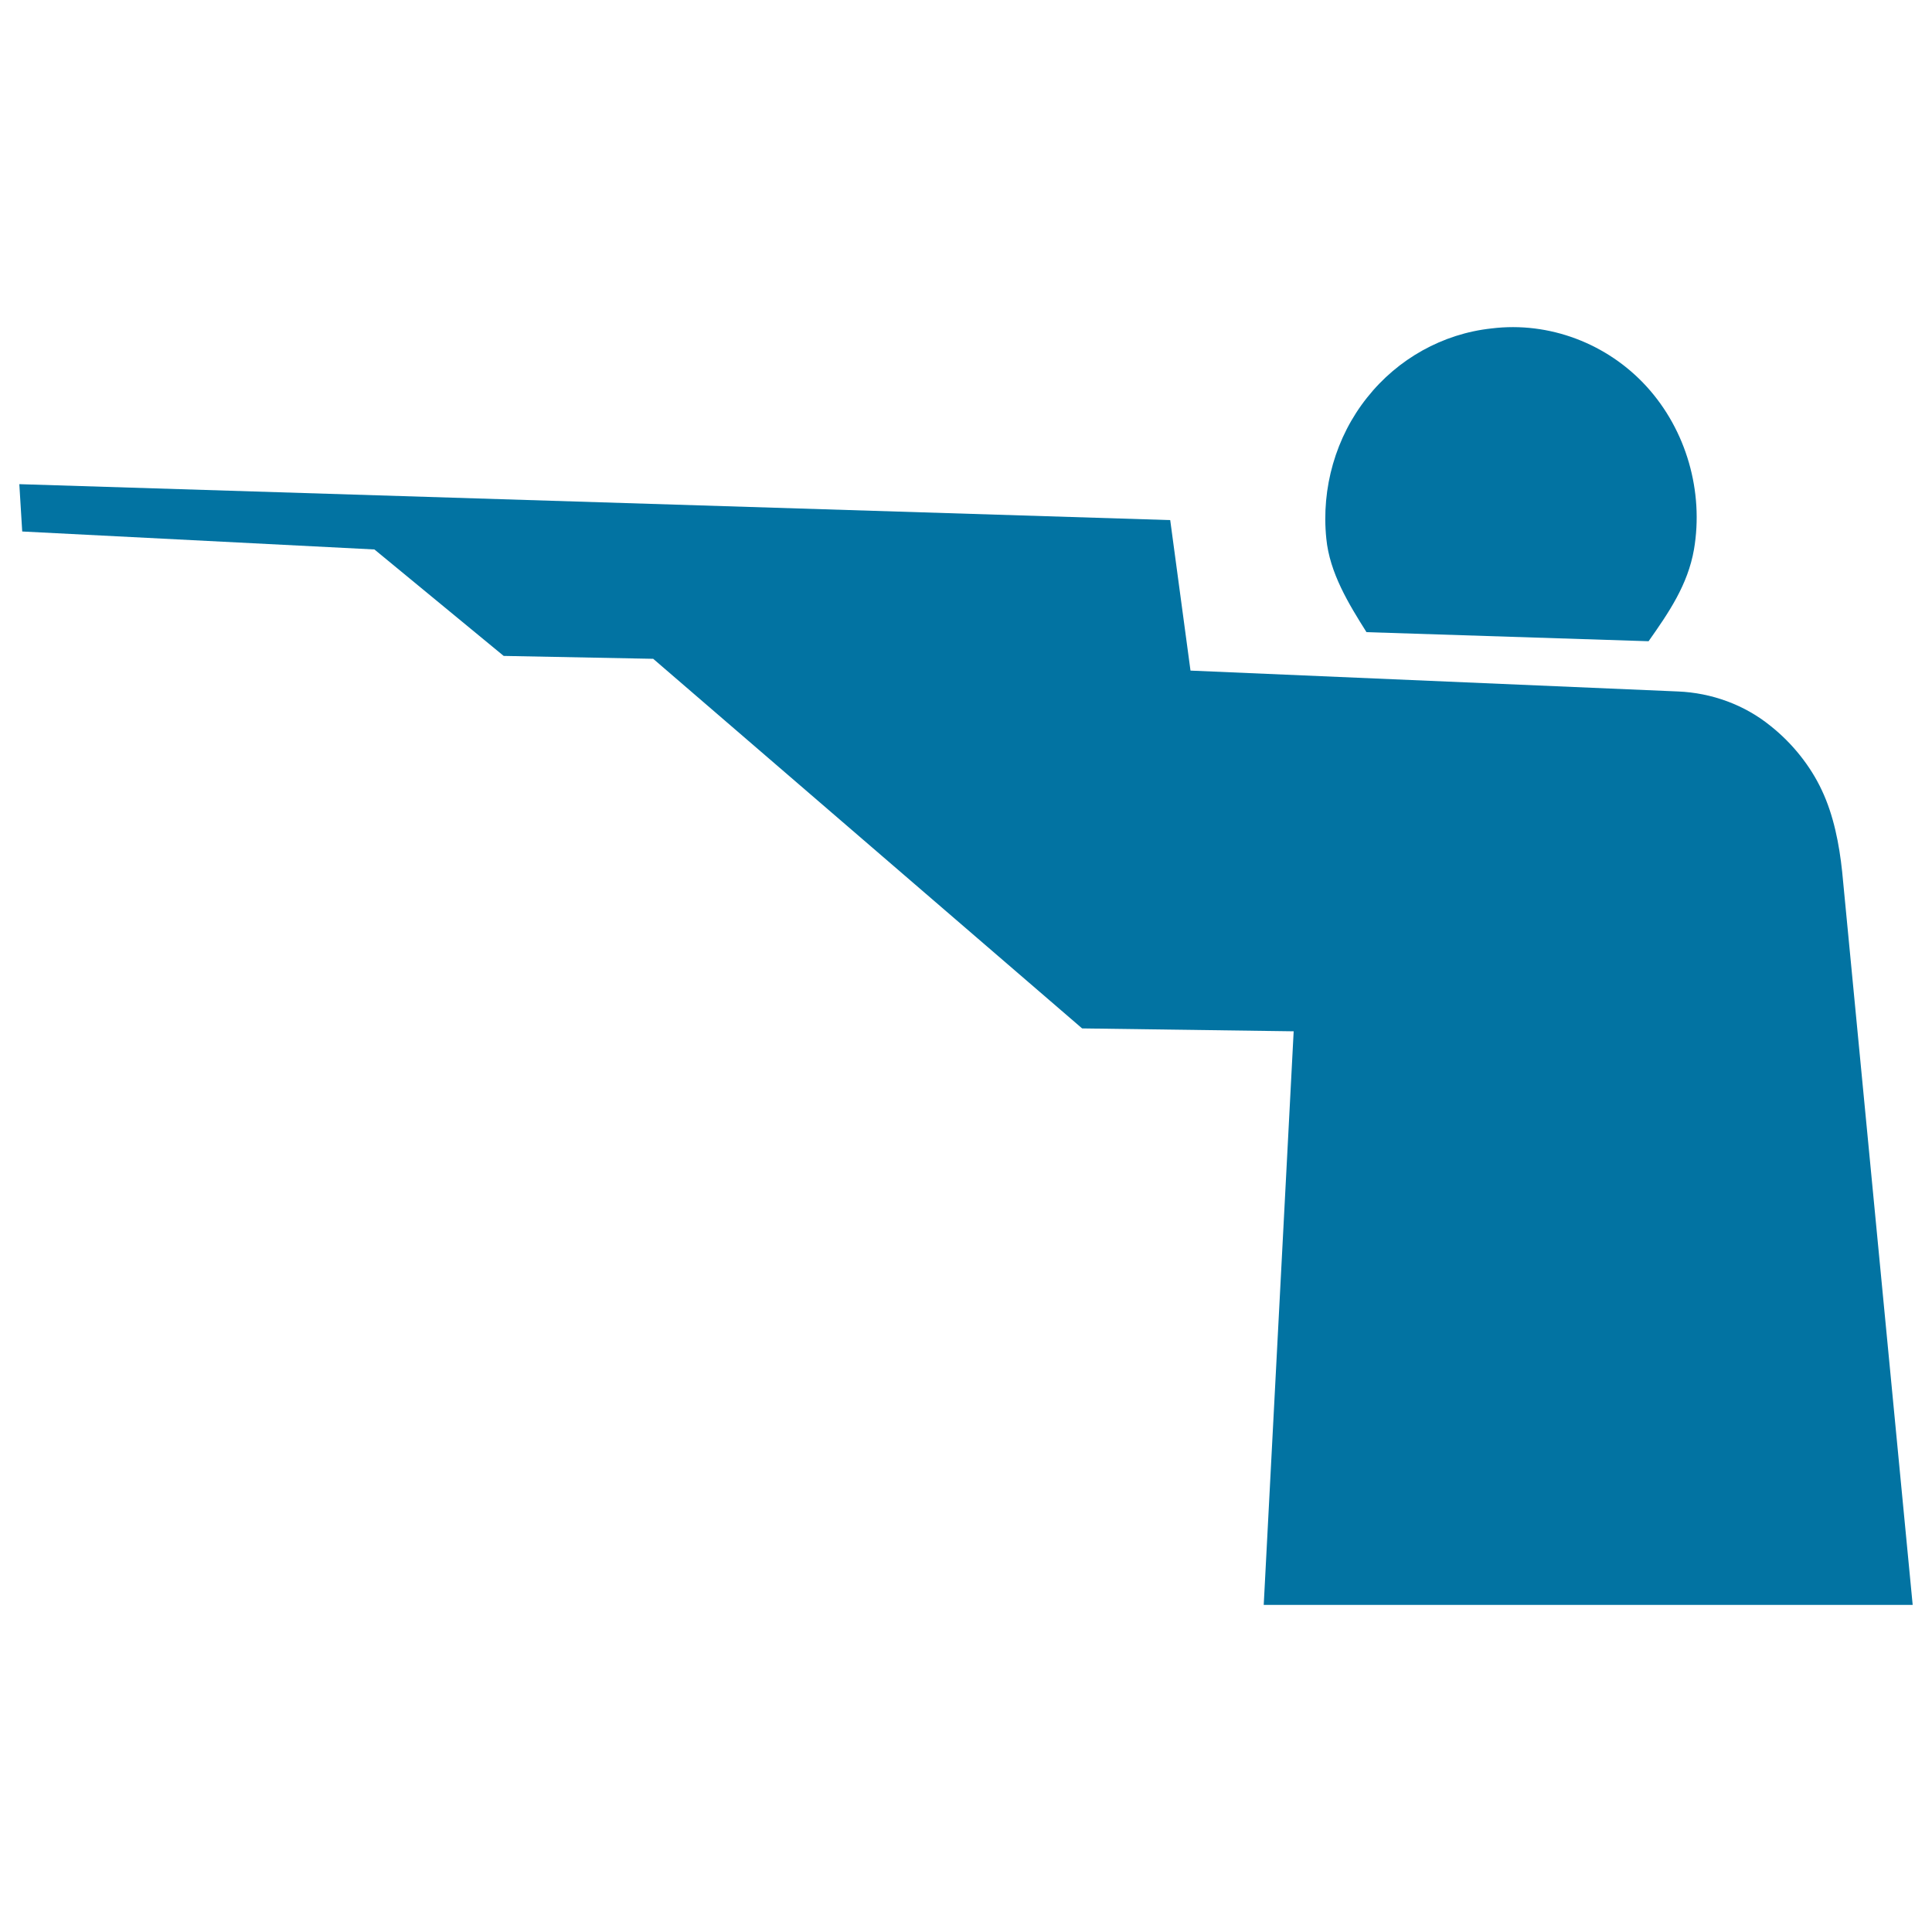
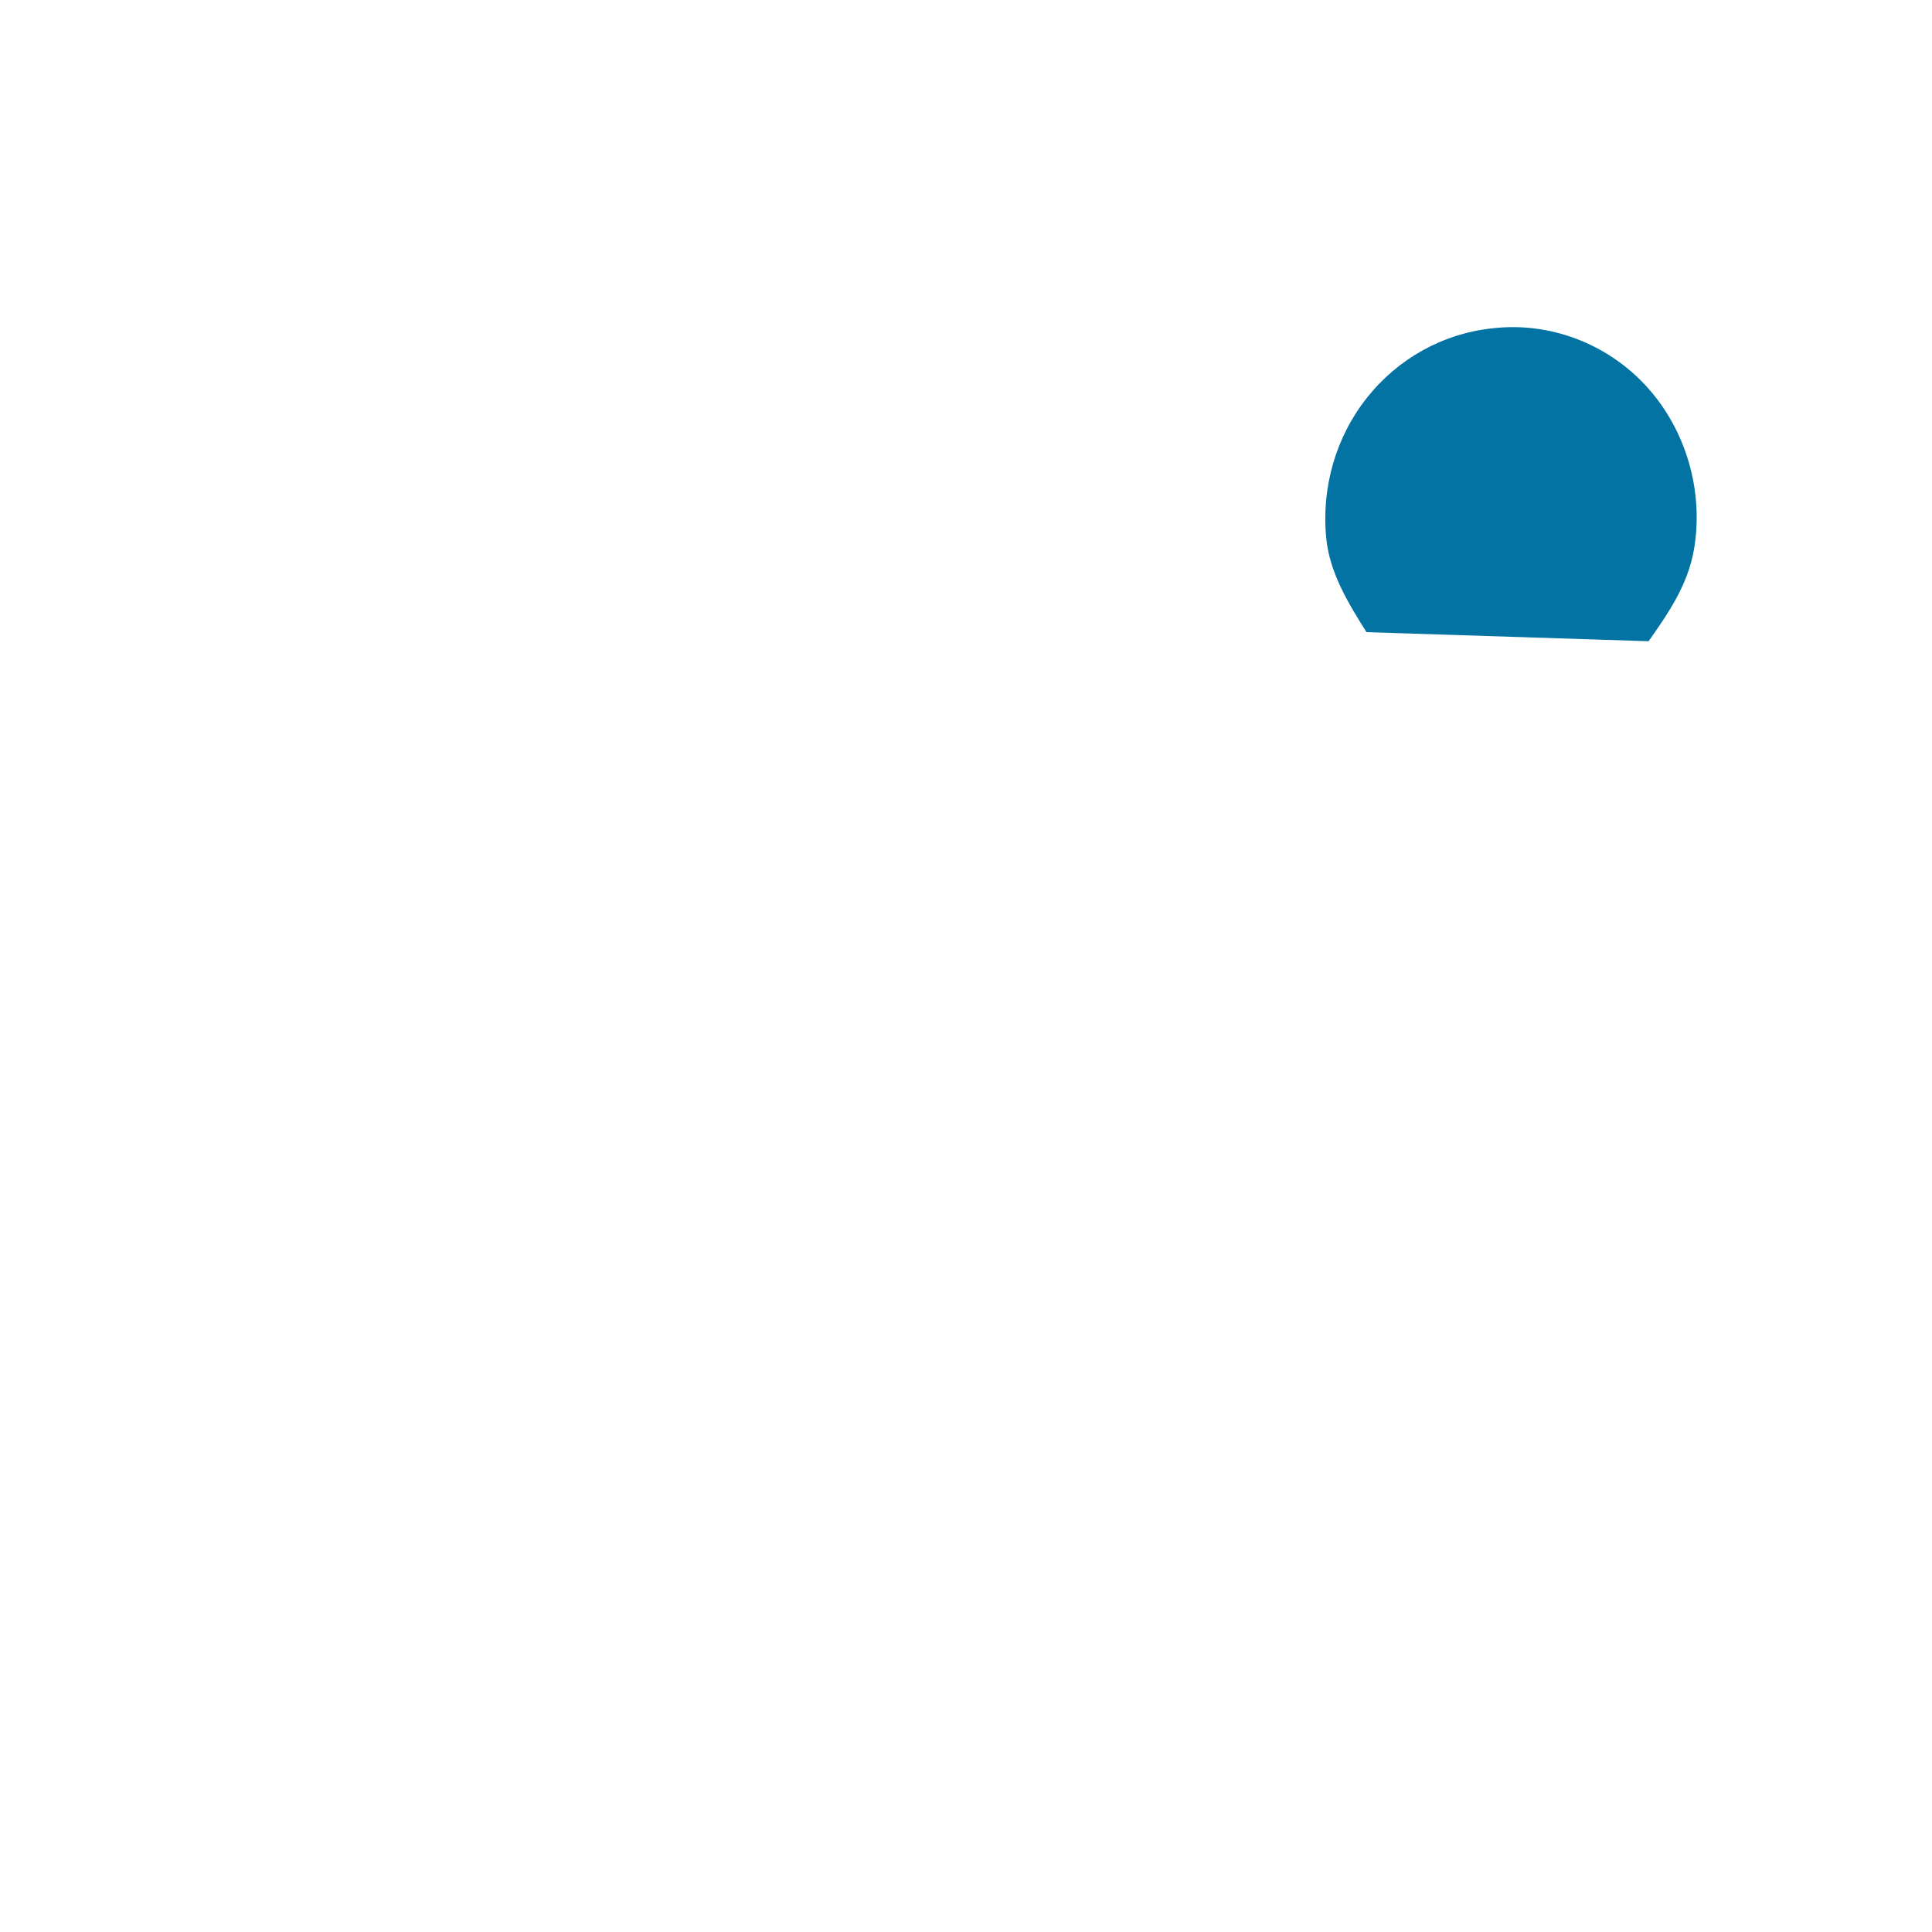
<svg xmlns="http://www.w3.org/2000/svg" viewBox="0 0 1000 1000" style="fill:#0273a2">
  <title>Shooting SVG icons</title>
-   <path d="M654.1,830.7H990l-36.5-379.5c-1.5-14.2-4.4-29.2-10.5-42.1c-5.9-12.7-15.4-24.5-26.5-33.3c-13.5-11-30.6-17.2-48-17.9l-252.3-10.8l-10.5-77.9L10,250.6l1.5,24.5l182.3,9.3l66.9,55.1l77.4,1.5l222,191.3l109.5,1.5L654.1,830.7z" />
  <path d="M707.3,327.2l146,4.7c10.5-14.9,20.3-29.2,23.5-47.5c5.1-29.9-3.9-61.7-24.5-84.3C832,177.8,801.8,166.3,772,170c-25.2,2.7-48.5,15.7-64.4,35.8c-16.2,20.3-23.8,46.8-21.1,73C688.2,296.4,698,312.5,707.3,327.2z" />
</svg>